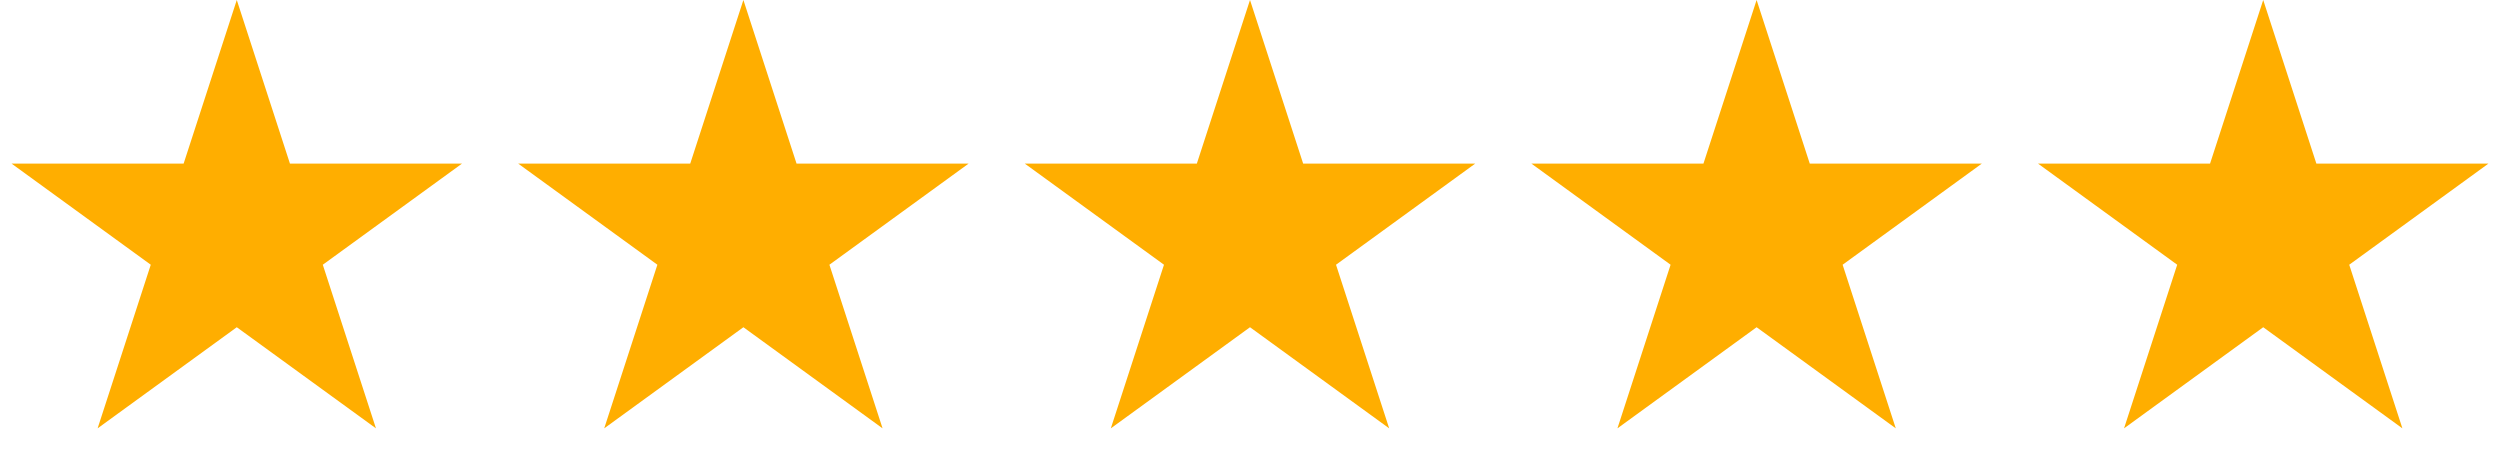
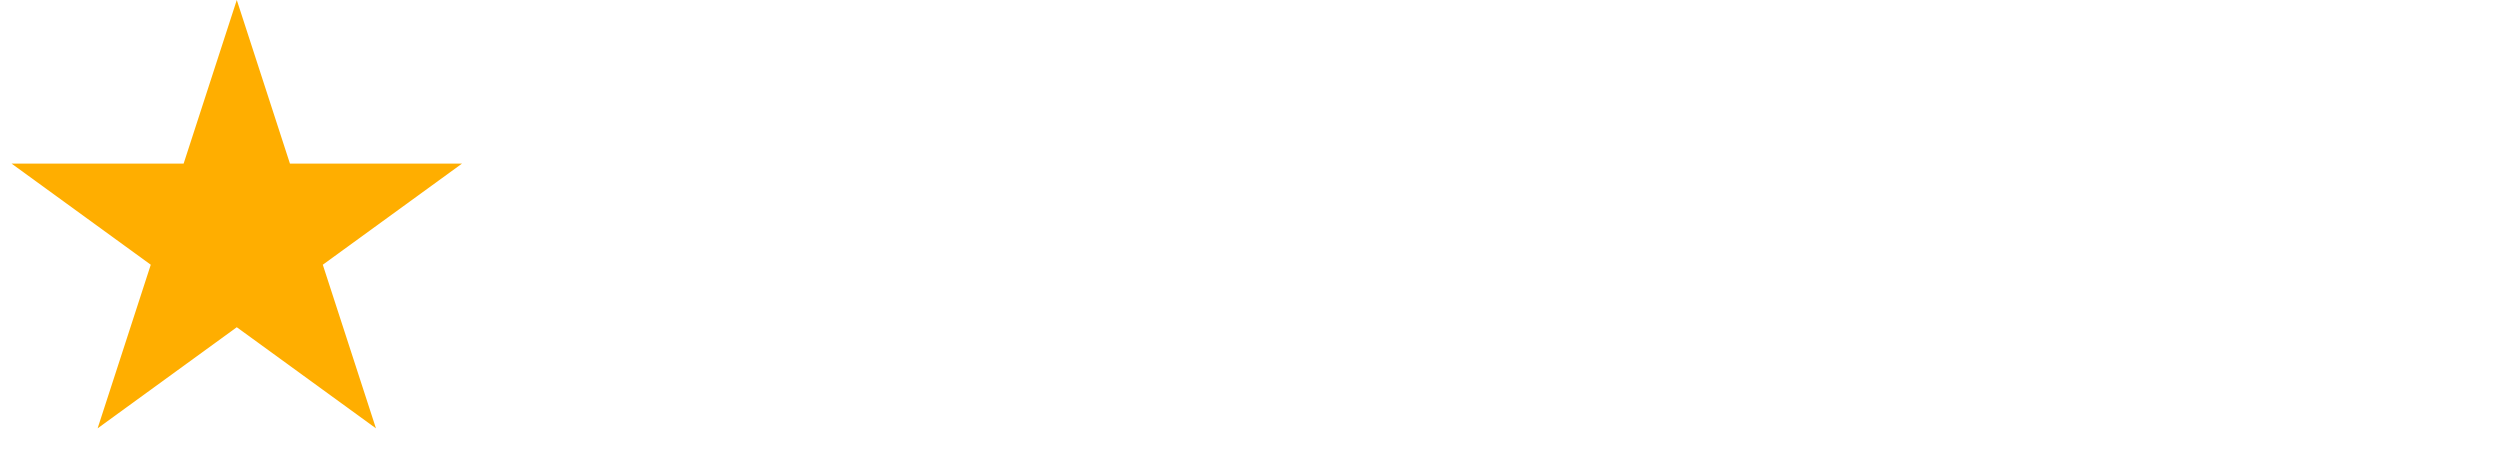
<svg xmlns="http://www.w3.org/2000/svg" width="227" height="43" viewBox="0 0 227 43" fill="none">
  <path d="M21.5 0L26.327 14.856H41.948L29.31 24.038L34.137 38.894L21.5 29.712L8.863 38.894L13.69 24.038L1.052 14.856H16.673L21.5 0Z" fill="#FFAE00" />
-   <path d="M67.5 0L72.327 14.856H87.948L75.31 24.038L80.137 38.894L67.5 29.712L54.863 38.894L59.69 24.038L47.052 14.856H62.673L67.5 0Z" fill="#FFAE00" />
-   <path d="M113.5 0L118.327 14.856H133.948L121.31 24.038L126.137 38.894L113.5 29.712L100.863 38.894L105.69 24.038L93.052 14.856H108.673L113.5 0Z" fill="#FFAE00" />
-   <path d="M159.5 0L164.327 14.856H179.948L167.31 24.038L172.137 38.894L159.5 29.712L146.863 38.894L151.69 24.038L139.052 14.856H154.673L159.5 0Z" fill="#FFAE00" />
-   <path d="M205.5 0L210.327 14.856H225.948L213.31 24.038L218.137 38.894L205.5 29.712L192.863 38.894L197.69 24.038L185.052 14.856H200.673L205.5 0Z" fill="#FFAE00" />
</svg>